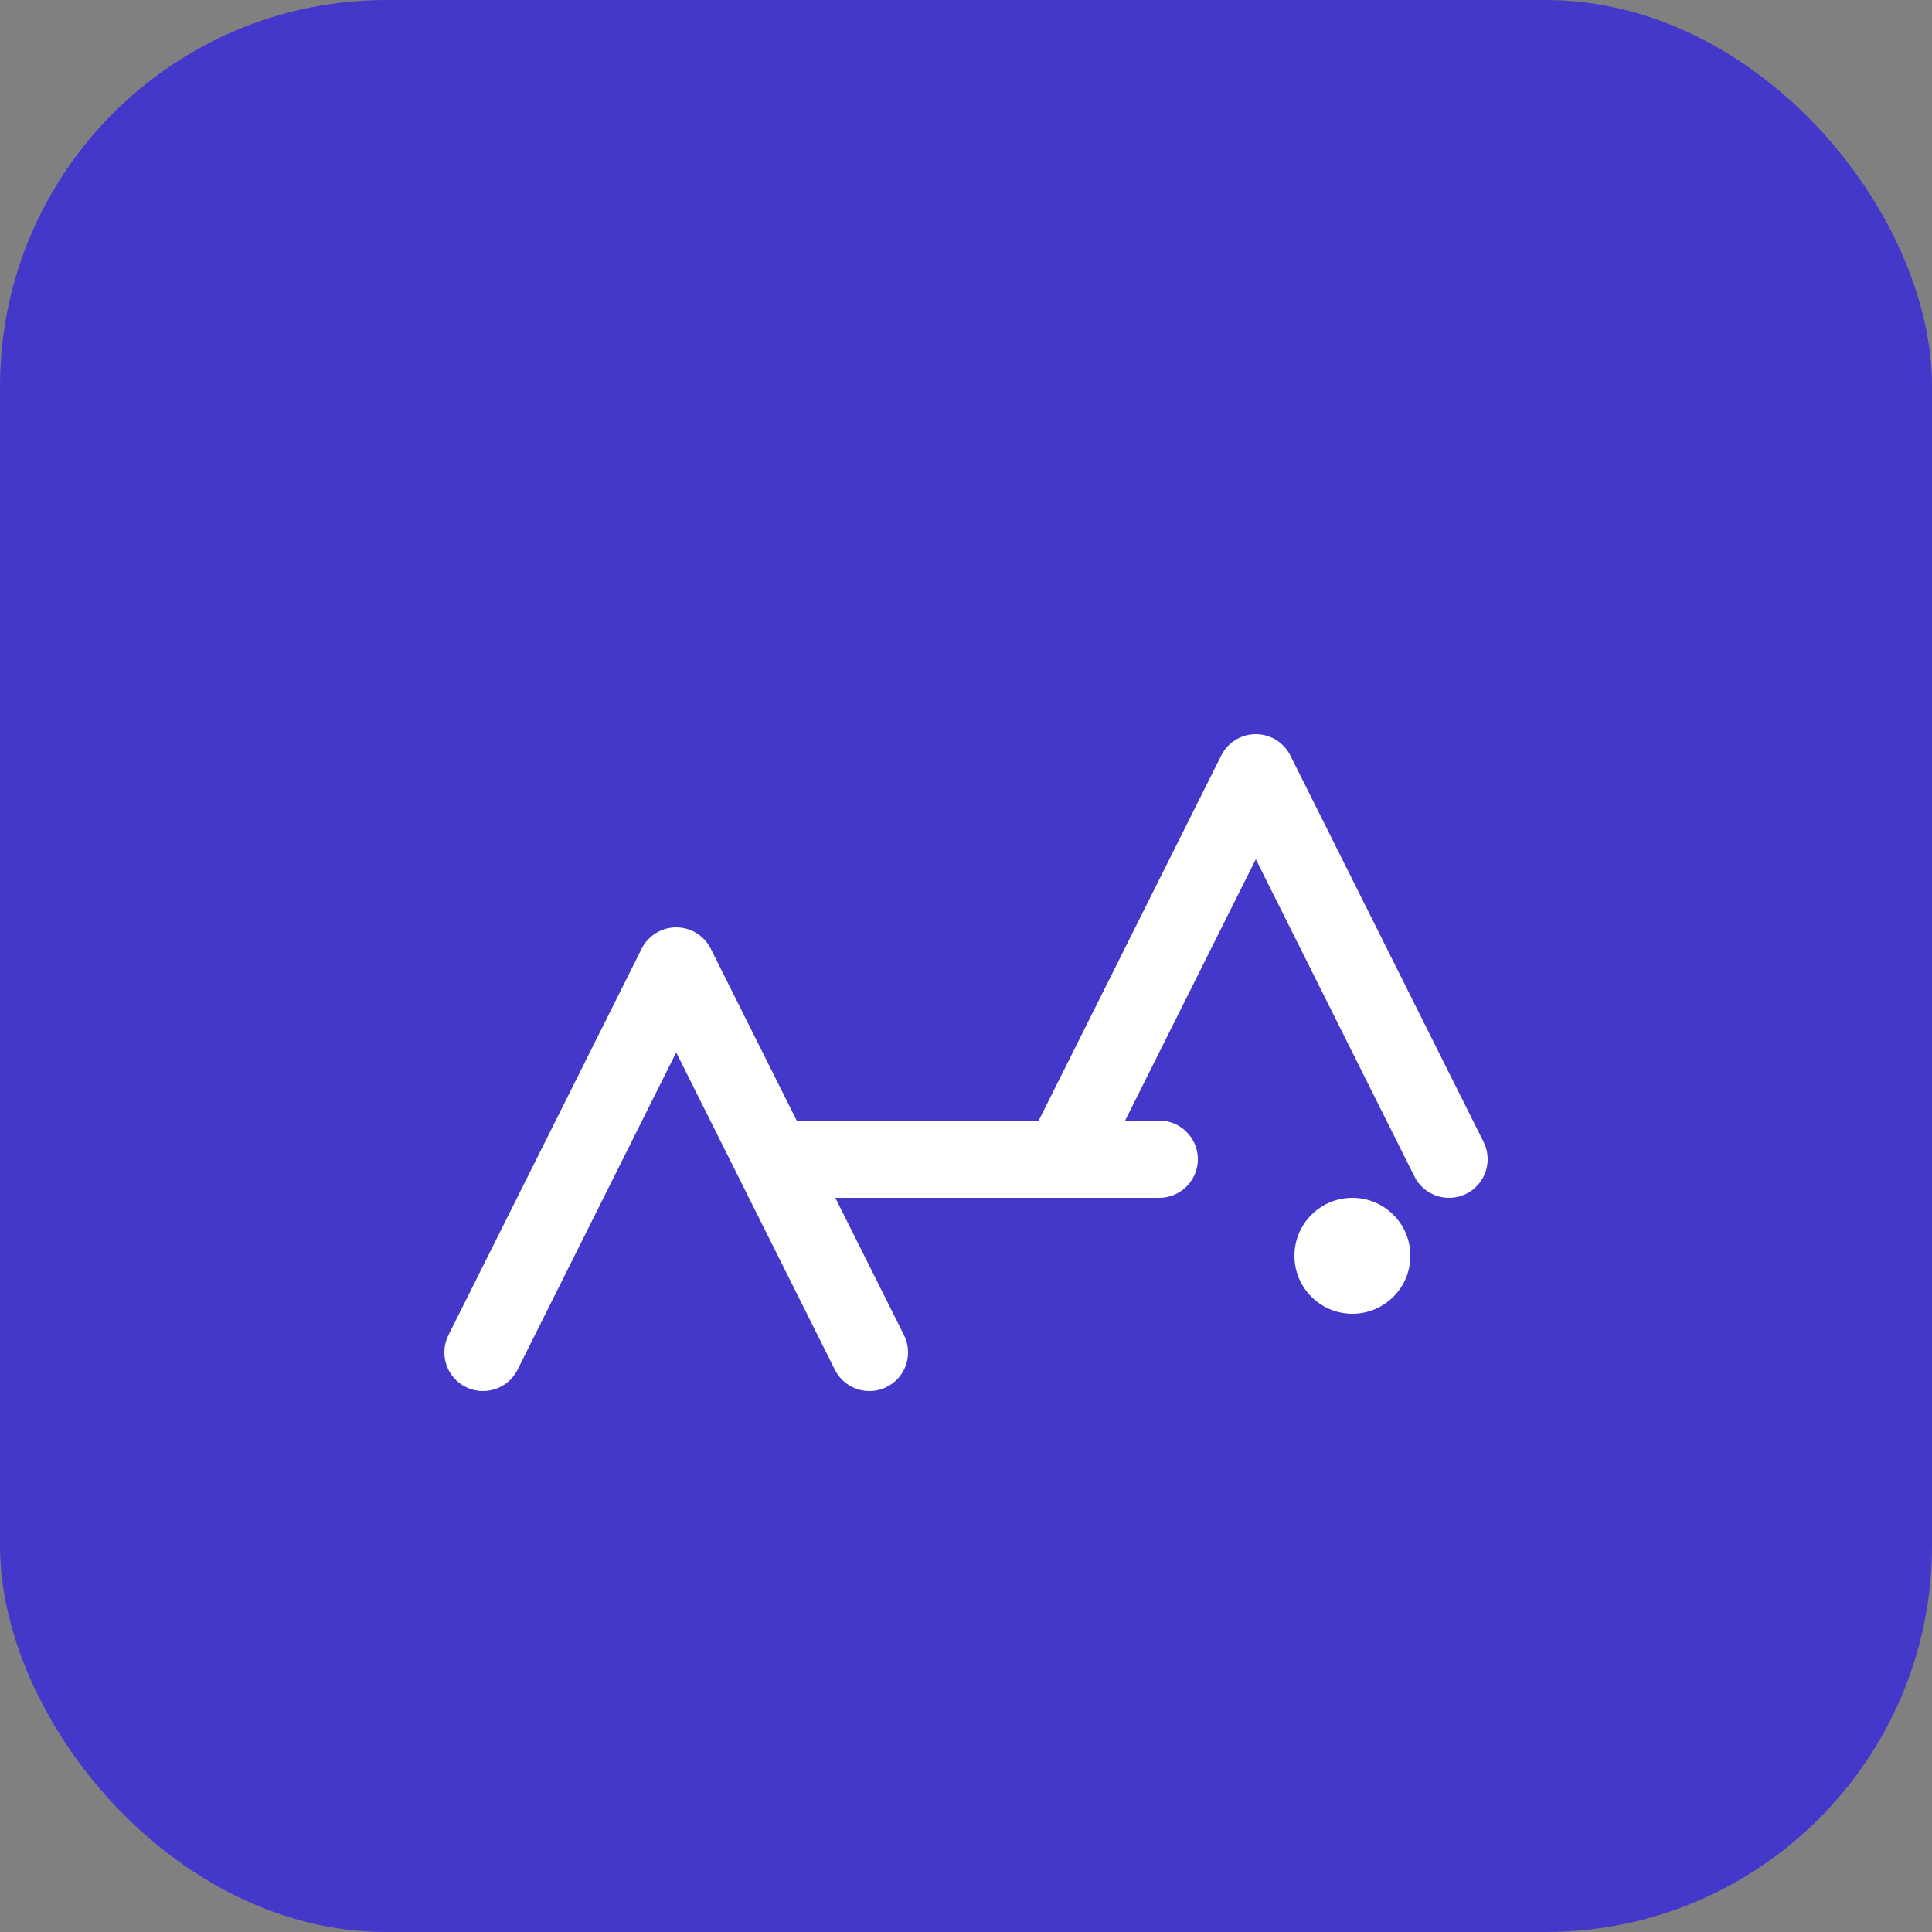
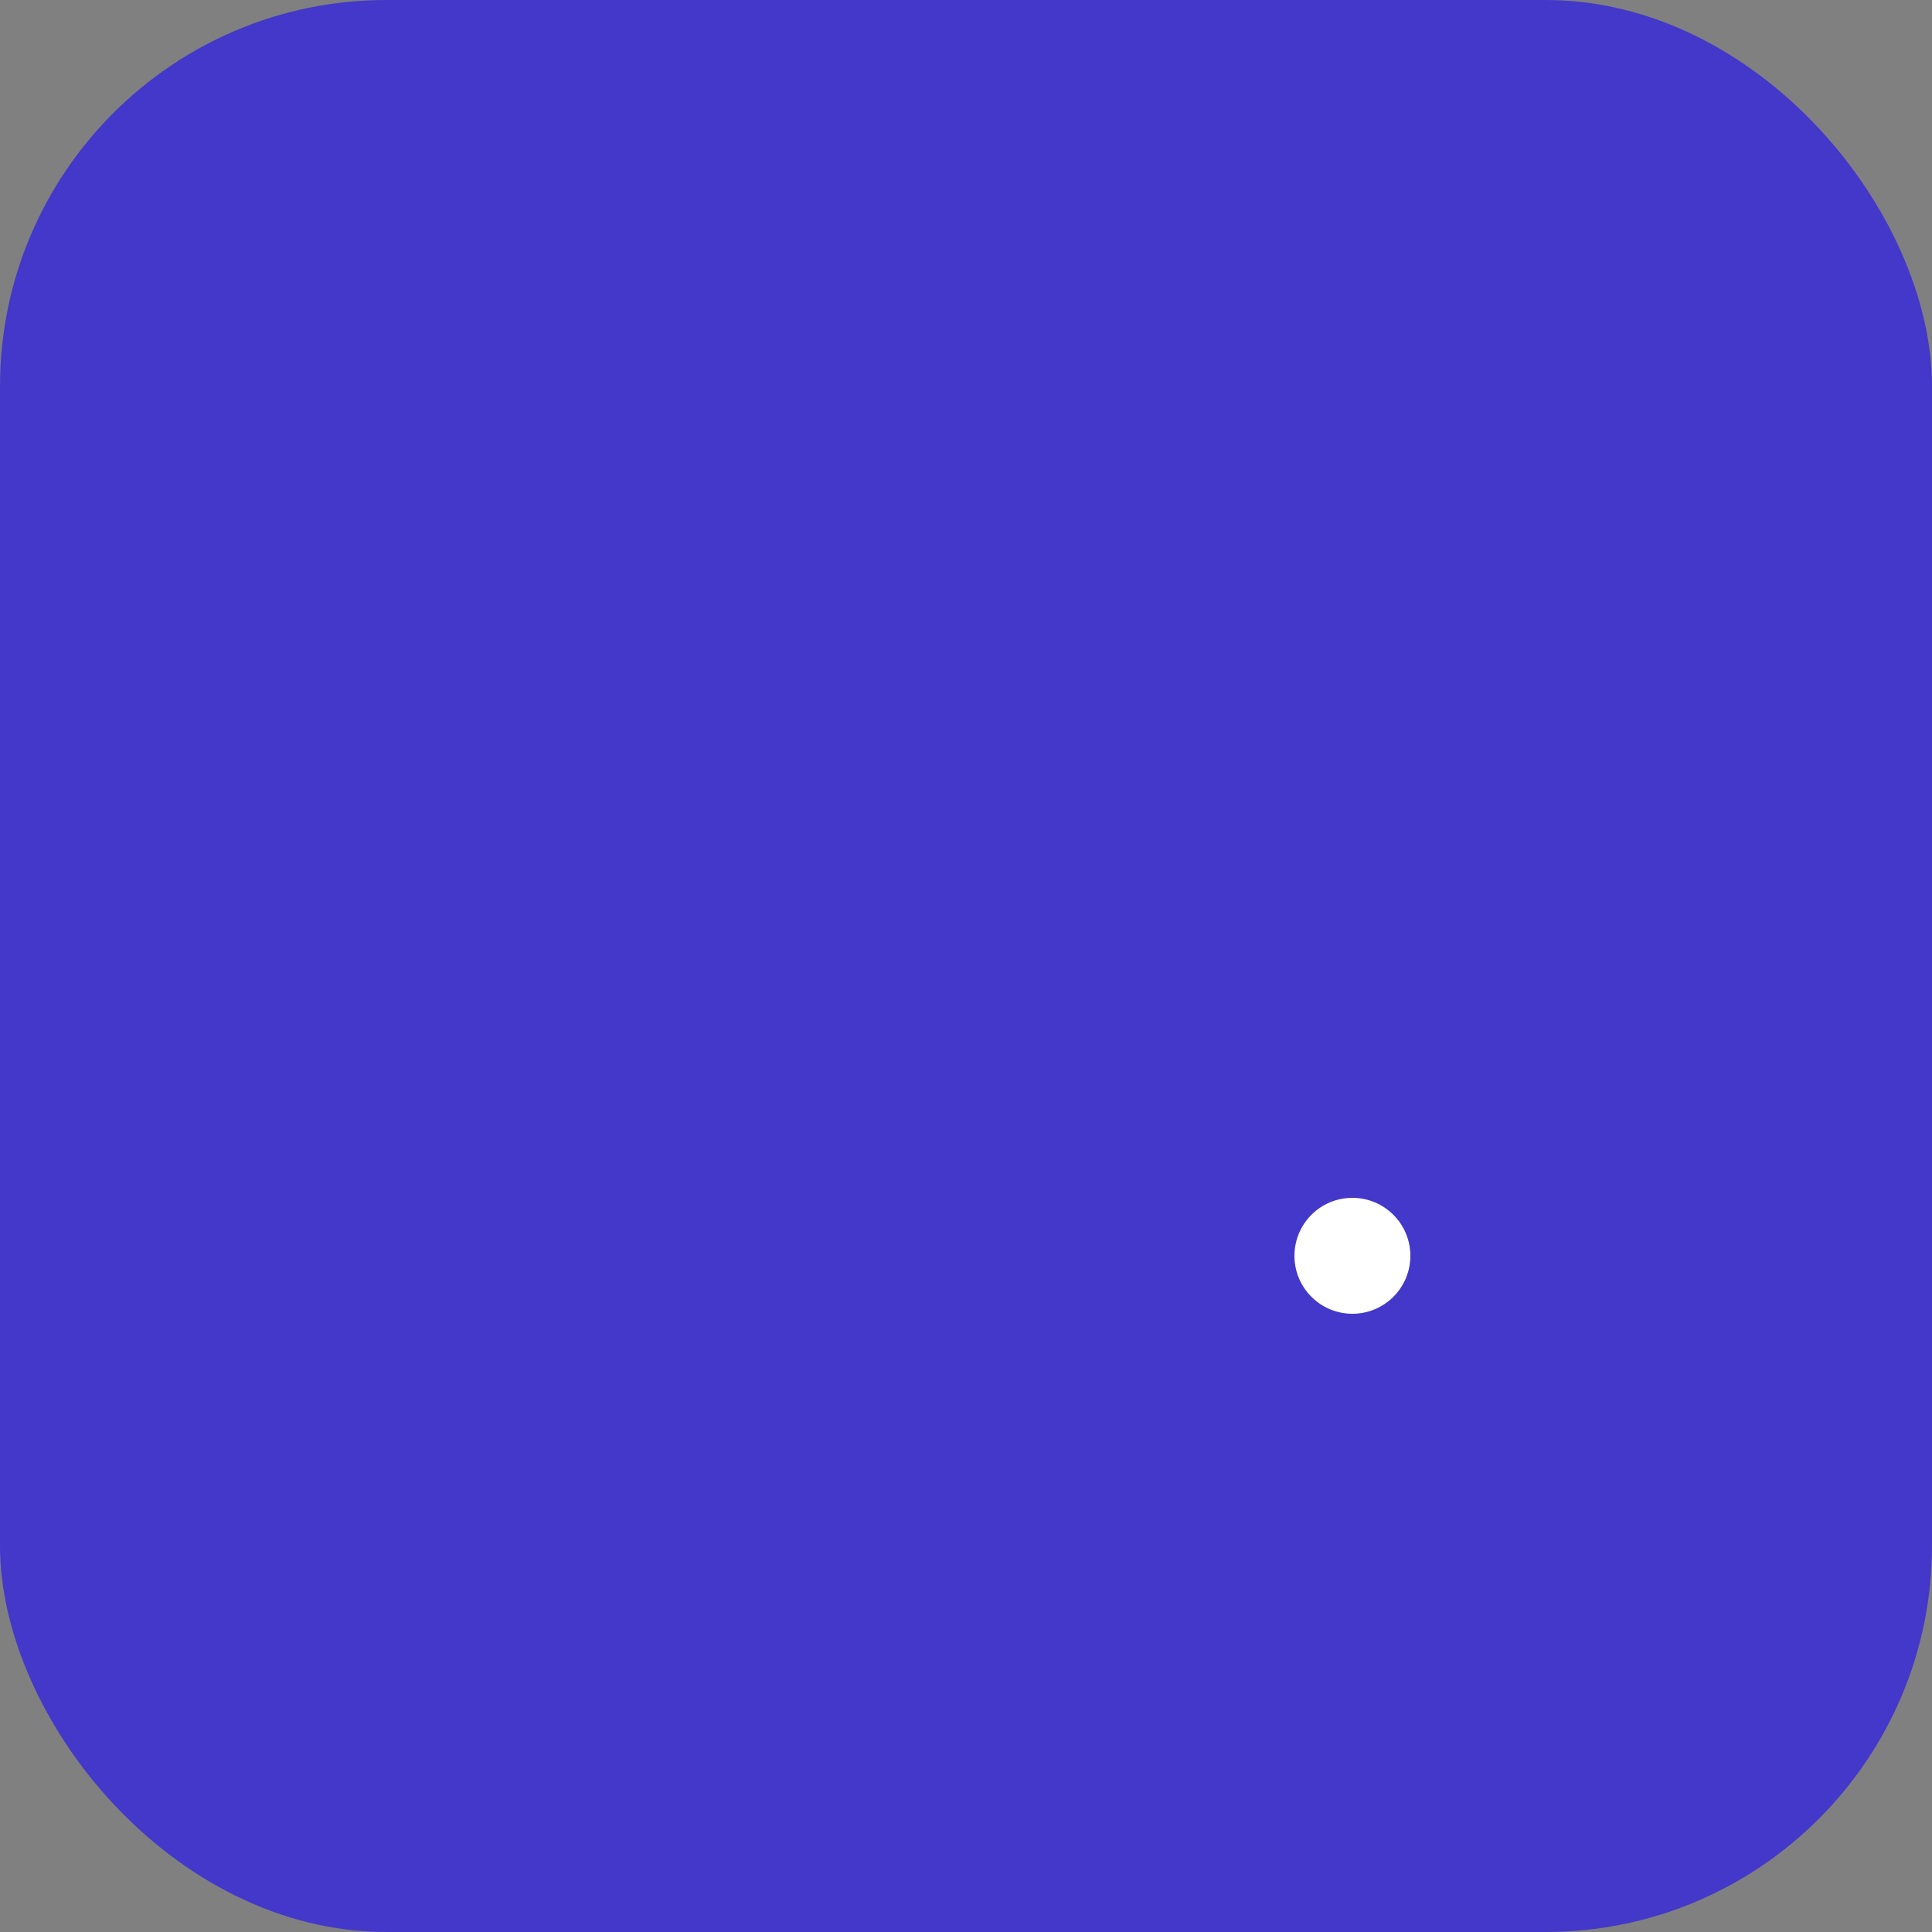
<svg xmlns="http://www.w3.org/2000/svg" viewBox="0 0 100 100" fill="none">
  <rect x="0" y="0" width="100" height="100" fill="#808080" stroke="none" />
  <rect width="100" height="100" rx="20" fill="#4338ca" />
-   <path d="M25 70 L35 50 L45 70 M40 60 L60 60 M55 60 L65 40 L75 60" stroke="white" stroke-width="4" stroke-linecap="round" stroke-linejoin="round" fill="none" />
  <circle cx="70" cy="65" r="3" fill="white" />
</svg>